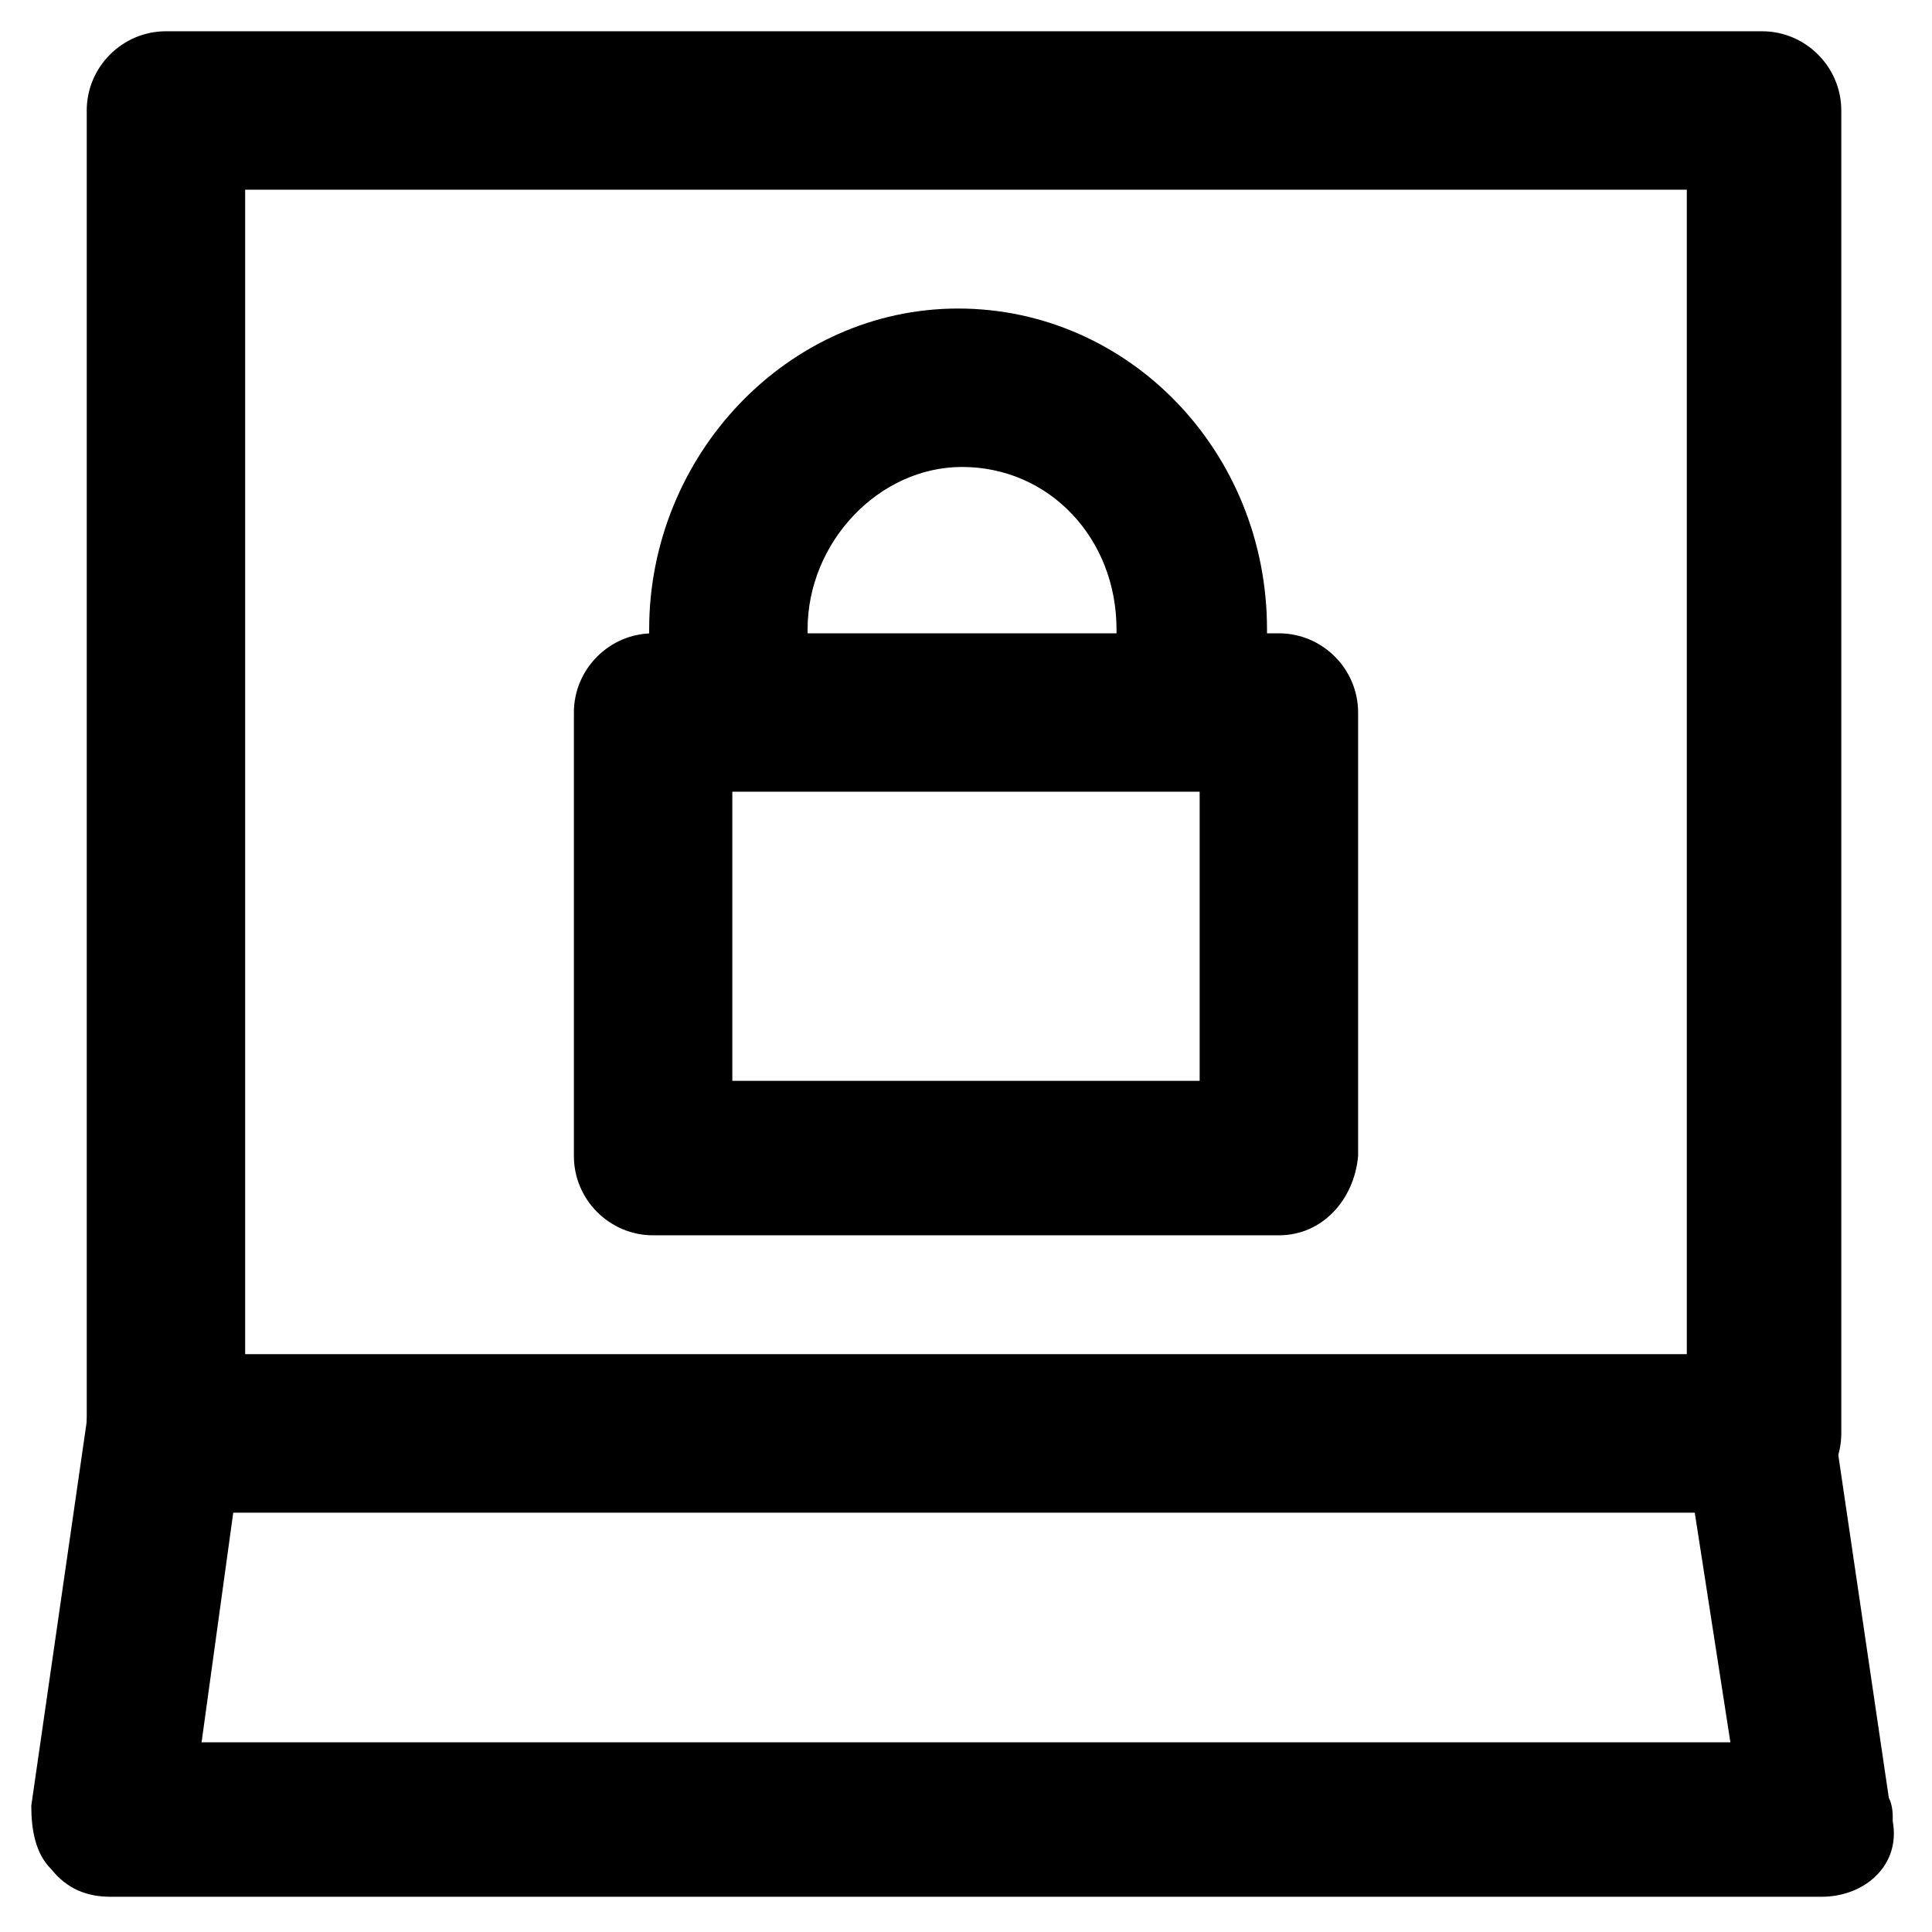
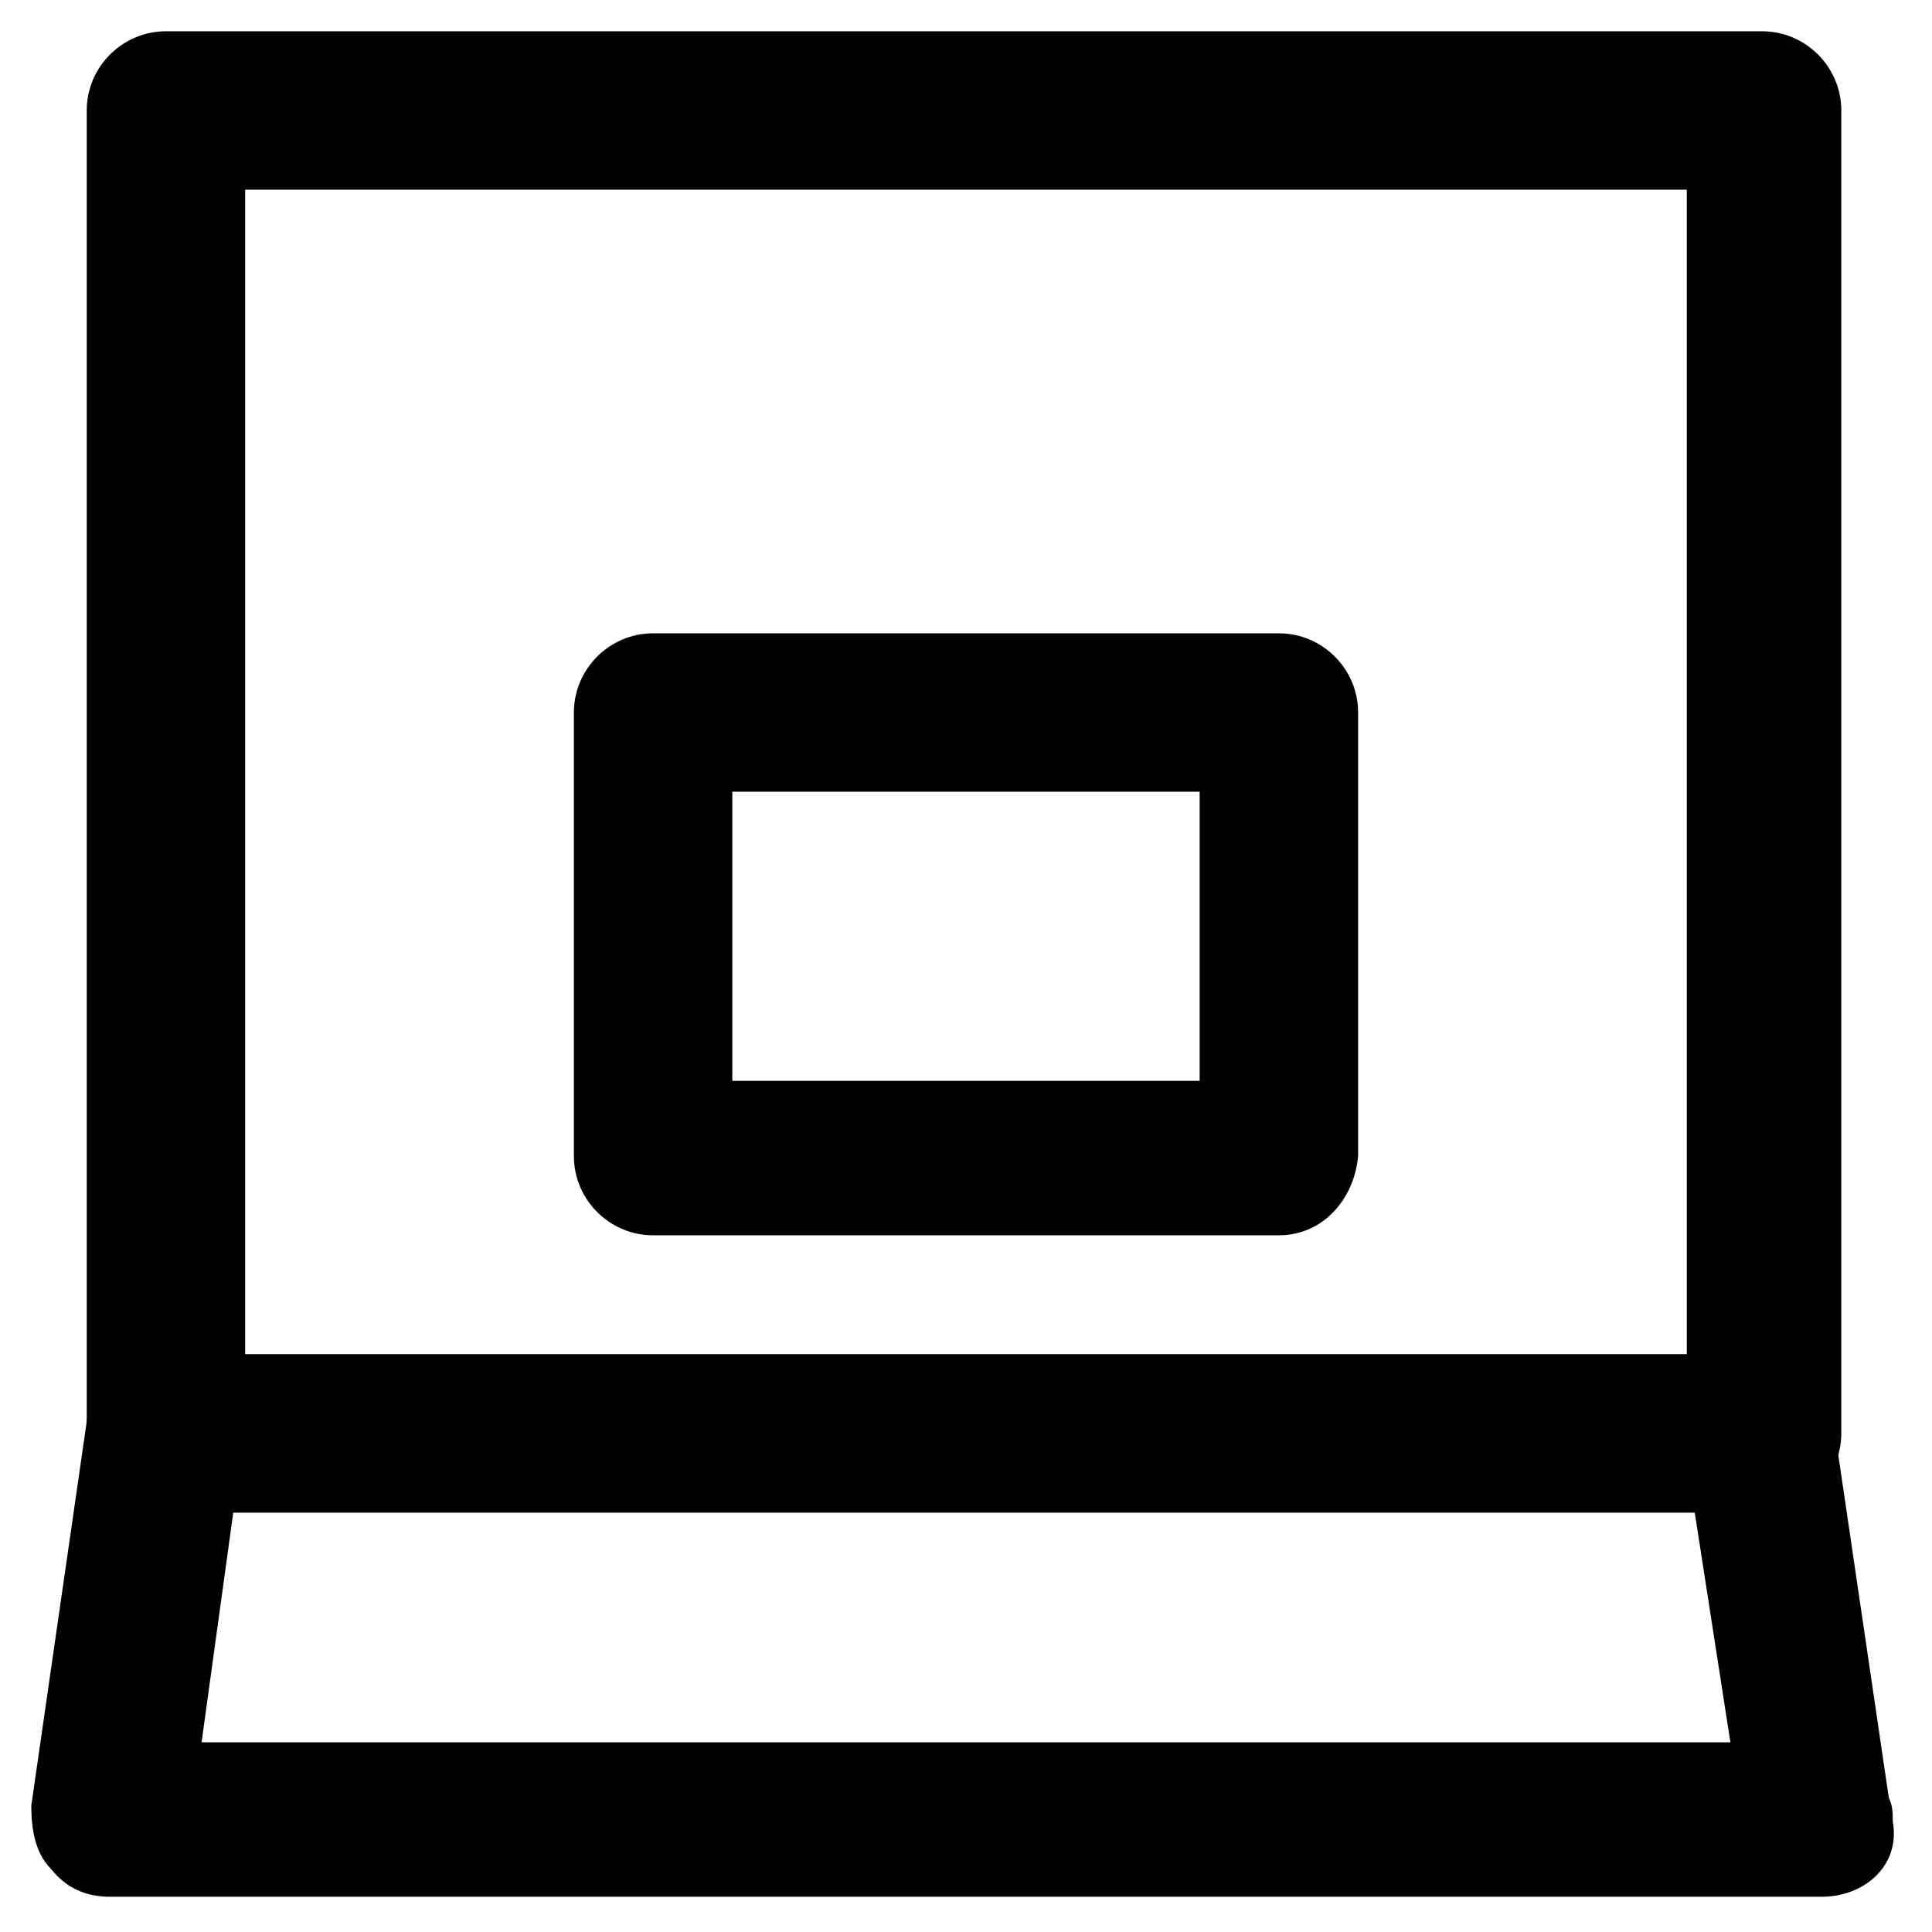
<svg xmlns="http://www.w3.org/2000/svg" fill="#000000" width="800px" height="800px" version="1.1" viewBox="144 144 512 512">
  <g>
    <path d="m482.92 471.37h-165.84c-11.547 0-20.992-9.445-20.992-20.992v-117.55c0-11.547 9.445-20.992 20.992-20.992h165.84c11.547 0 20.992 9.445 20.992 20.992v117.55c-1.047 11.547-9.445 20.992-20.988 20.992zm-144.85-40.934h123.85v-76.621h-123.85z" />
-     <path d="m460.88 344.37c-11.547 0-20.992-9.445-20.992-20.992v-12.594c0-24.141-17.844-43.035-40.934-43.035-22.043 0-40.934 19.941-40.934 43.035v12.594c0 11.547-9.445 20.992-20.992 20.992-11.547 0-20.992-9.445-20.992-20.992v-12.594c0-46.184 36.734-85.02 81.867-85.02 45.133 0 81.867 37.785 81.867 85.02v12.594c2.102 11.543-7.344 20.992-18.891 20.992z" />
    <path d="m610.97 544.84h-422.99c-11.547 0-20.992-9.445-20.992-20.992v-350.57c0-11.547 9.445-20.992 20.992-20.992h422.99c11.547 0 20.992 9.445 20.992 20.992v350.57c0 11.547-9.445 20.992-20.992 20.992zm-402-40.934h382.05v-309.63h-382.05z" />
    <path d="m626.71 646.66h-453.43c-6.297 0-11.547-2.098-15.742-7.348-4.199-4.199-5.246-10.496-5.246-16.793l14.695-101.81c1.051-10.496 10.496-17.844 19.941-17.844h422.99c10.496 0 18.895 7.348 19.941 17.844l14.695 99.711c1.051 2.098 1.051 4.199 1.051 6.297 2.094 11.547-7.352 19.945-18.898 19.945zm-429.29-40.934h405.15l-9.445-60.879h-387.31z" />
  </g>
</svg>